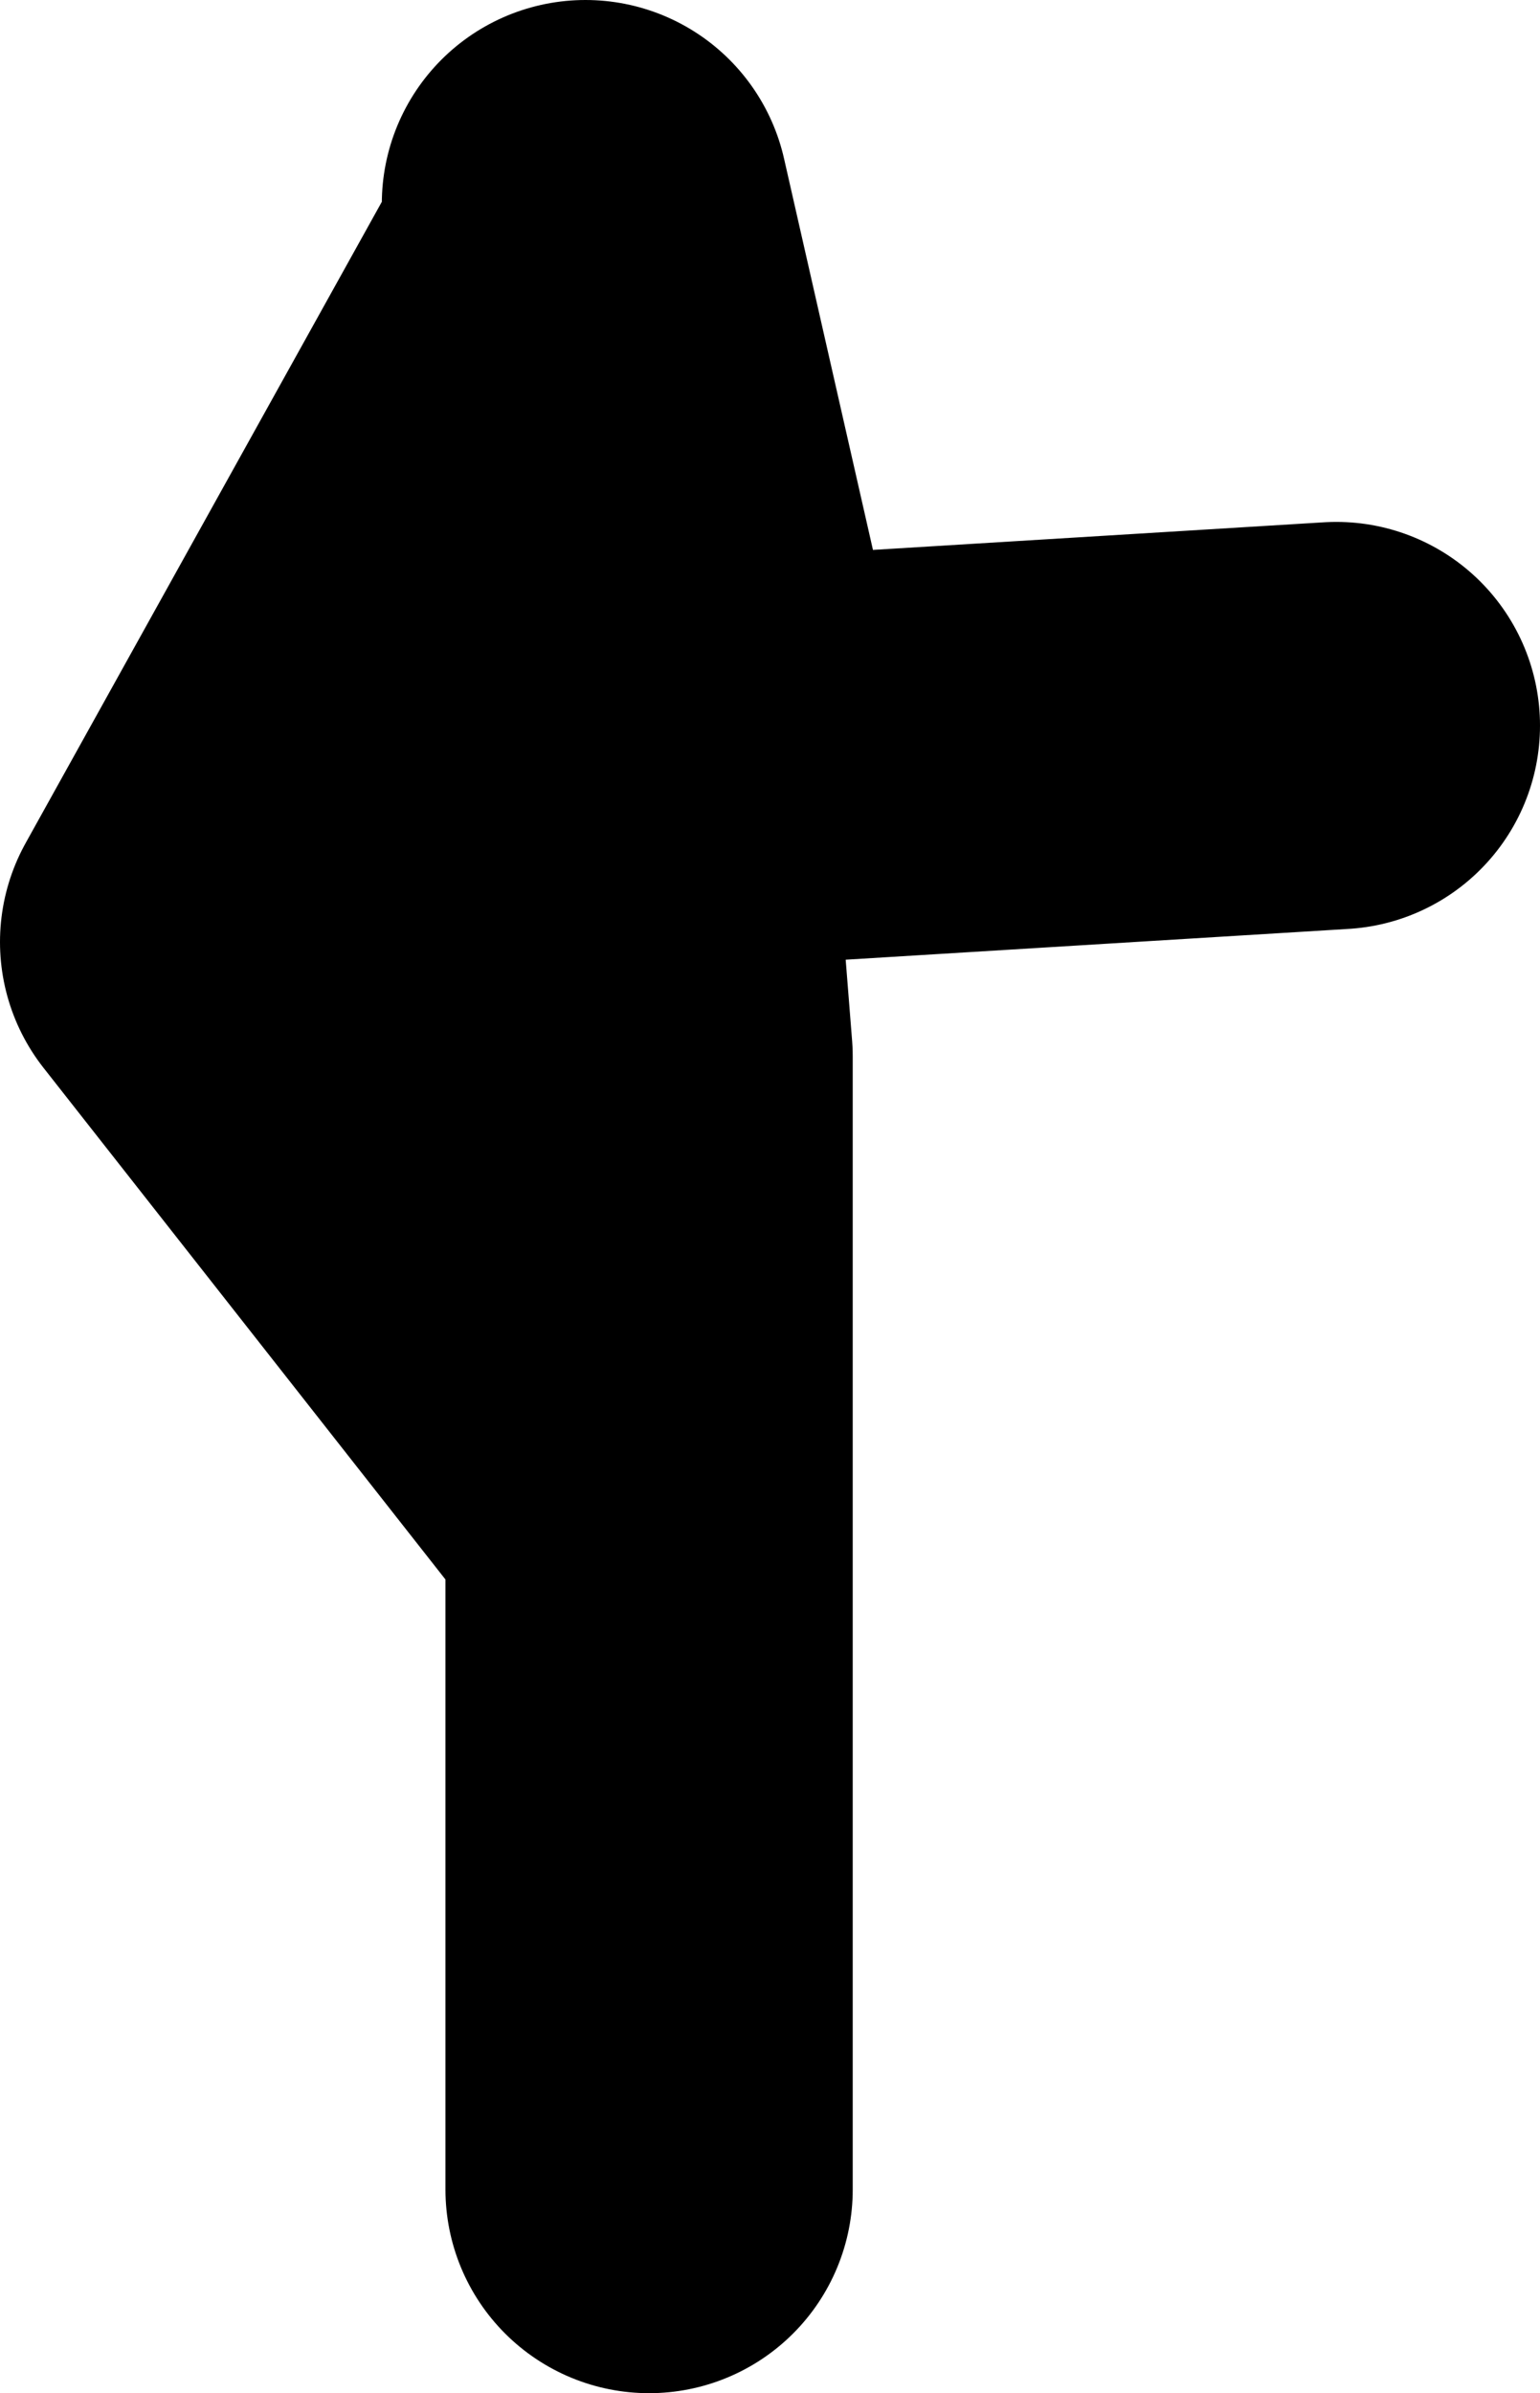
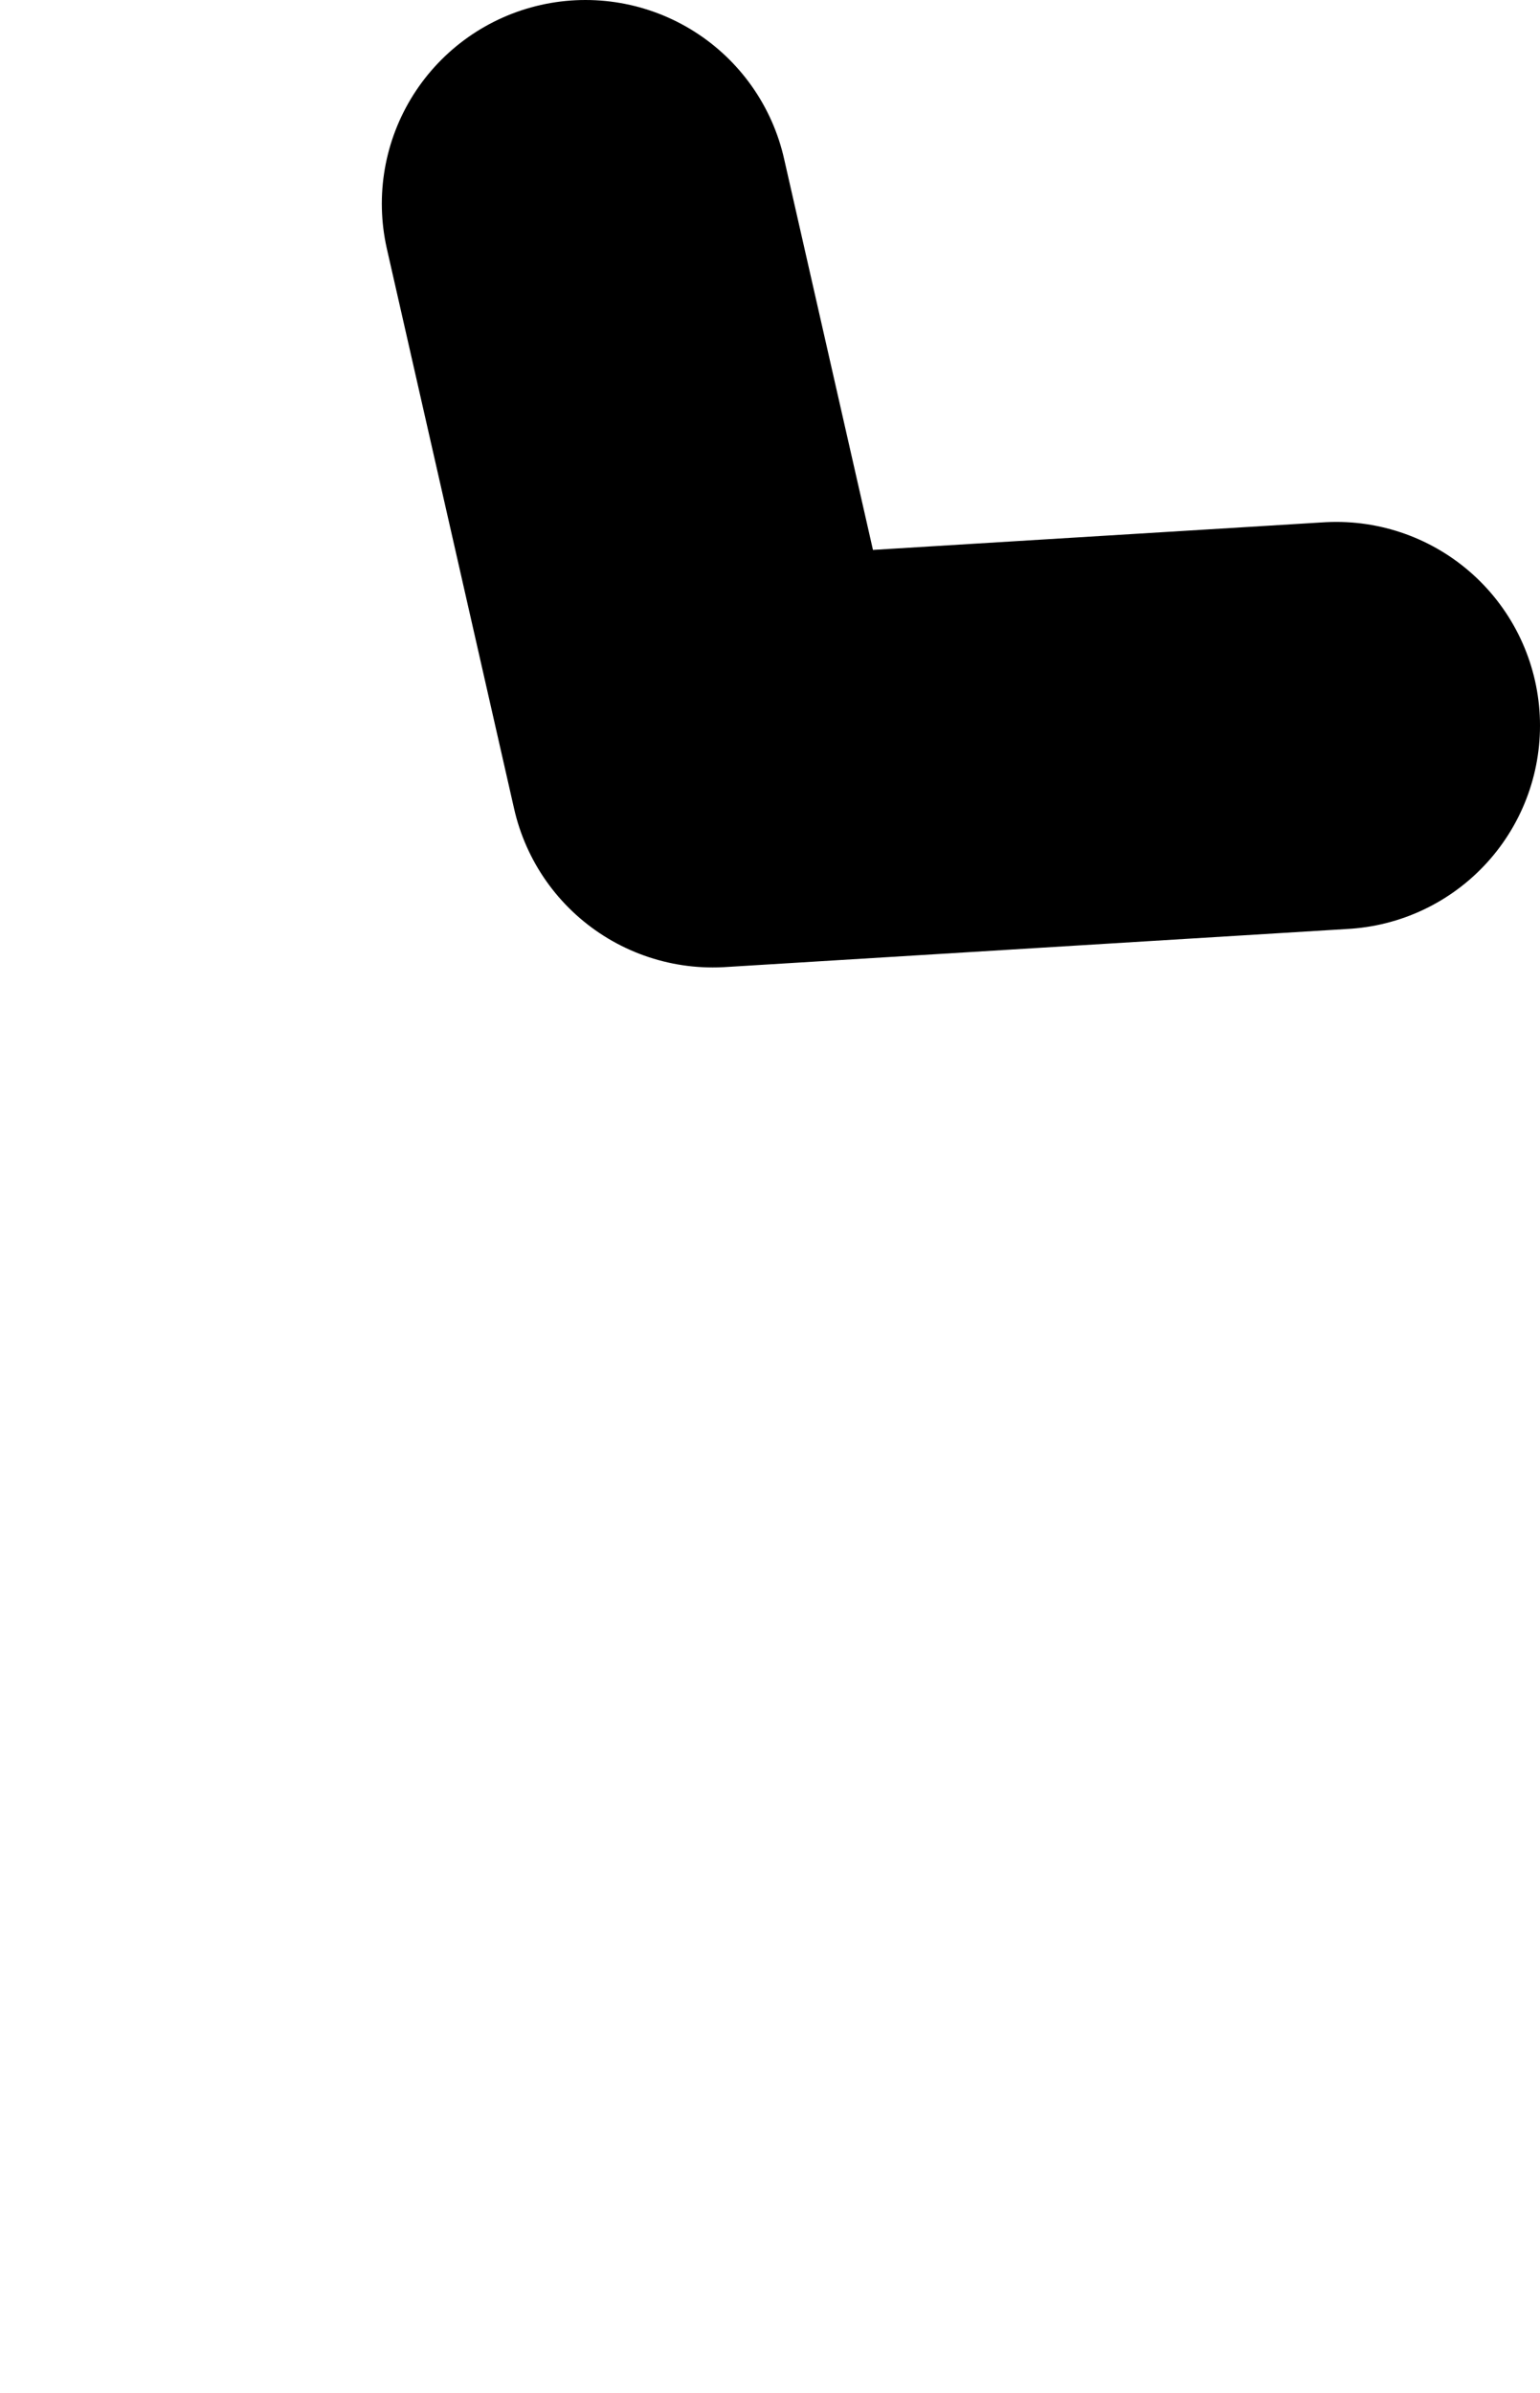
<svg xmlns="http://www.w3.org/2000/svg" height="47.0px" width="30.25px">
  <g transform="matrix(1.0, 0.0, 0.0, 1.0, 31.5, 131.75)">
-     <path d="M-18.75 -88.75 L-18.75 -111.0 -20.0 -126.75 -27.5 -113.25 -19.25 -102.75 M-20.0 -127.75 L-17.5 -116.75 -5.25 -117.5" fill="none" stroke="#000000" stroke-linecap="round" stroke-linejoin="round" stroke-width="8.0" />
+     <path d="M-18.75 -88.75 M-20.0 -127.75 L-17.5 -116.75 -5.25 -117.5" fill="none" stroke="#000000" stroke-linecap="round" stroke-linejoin="round" stroke-width="8.0" />
  </g>
</svg>